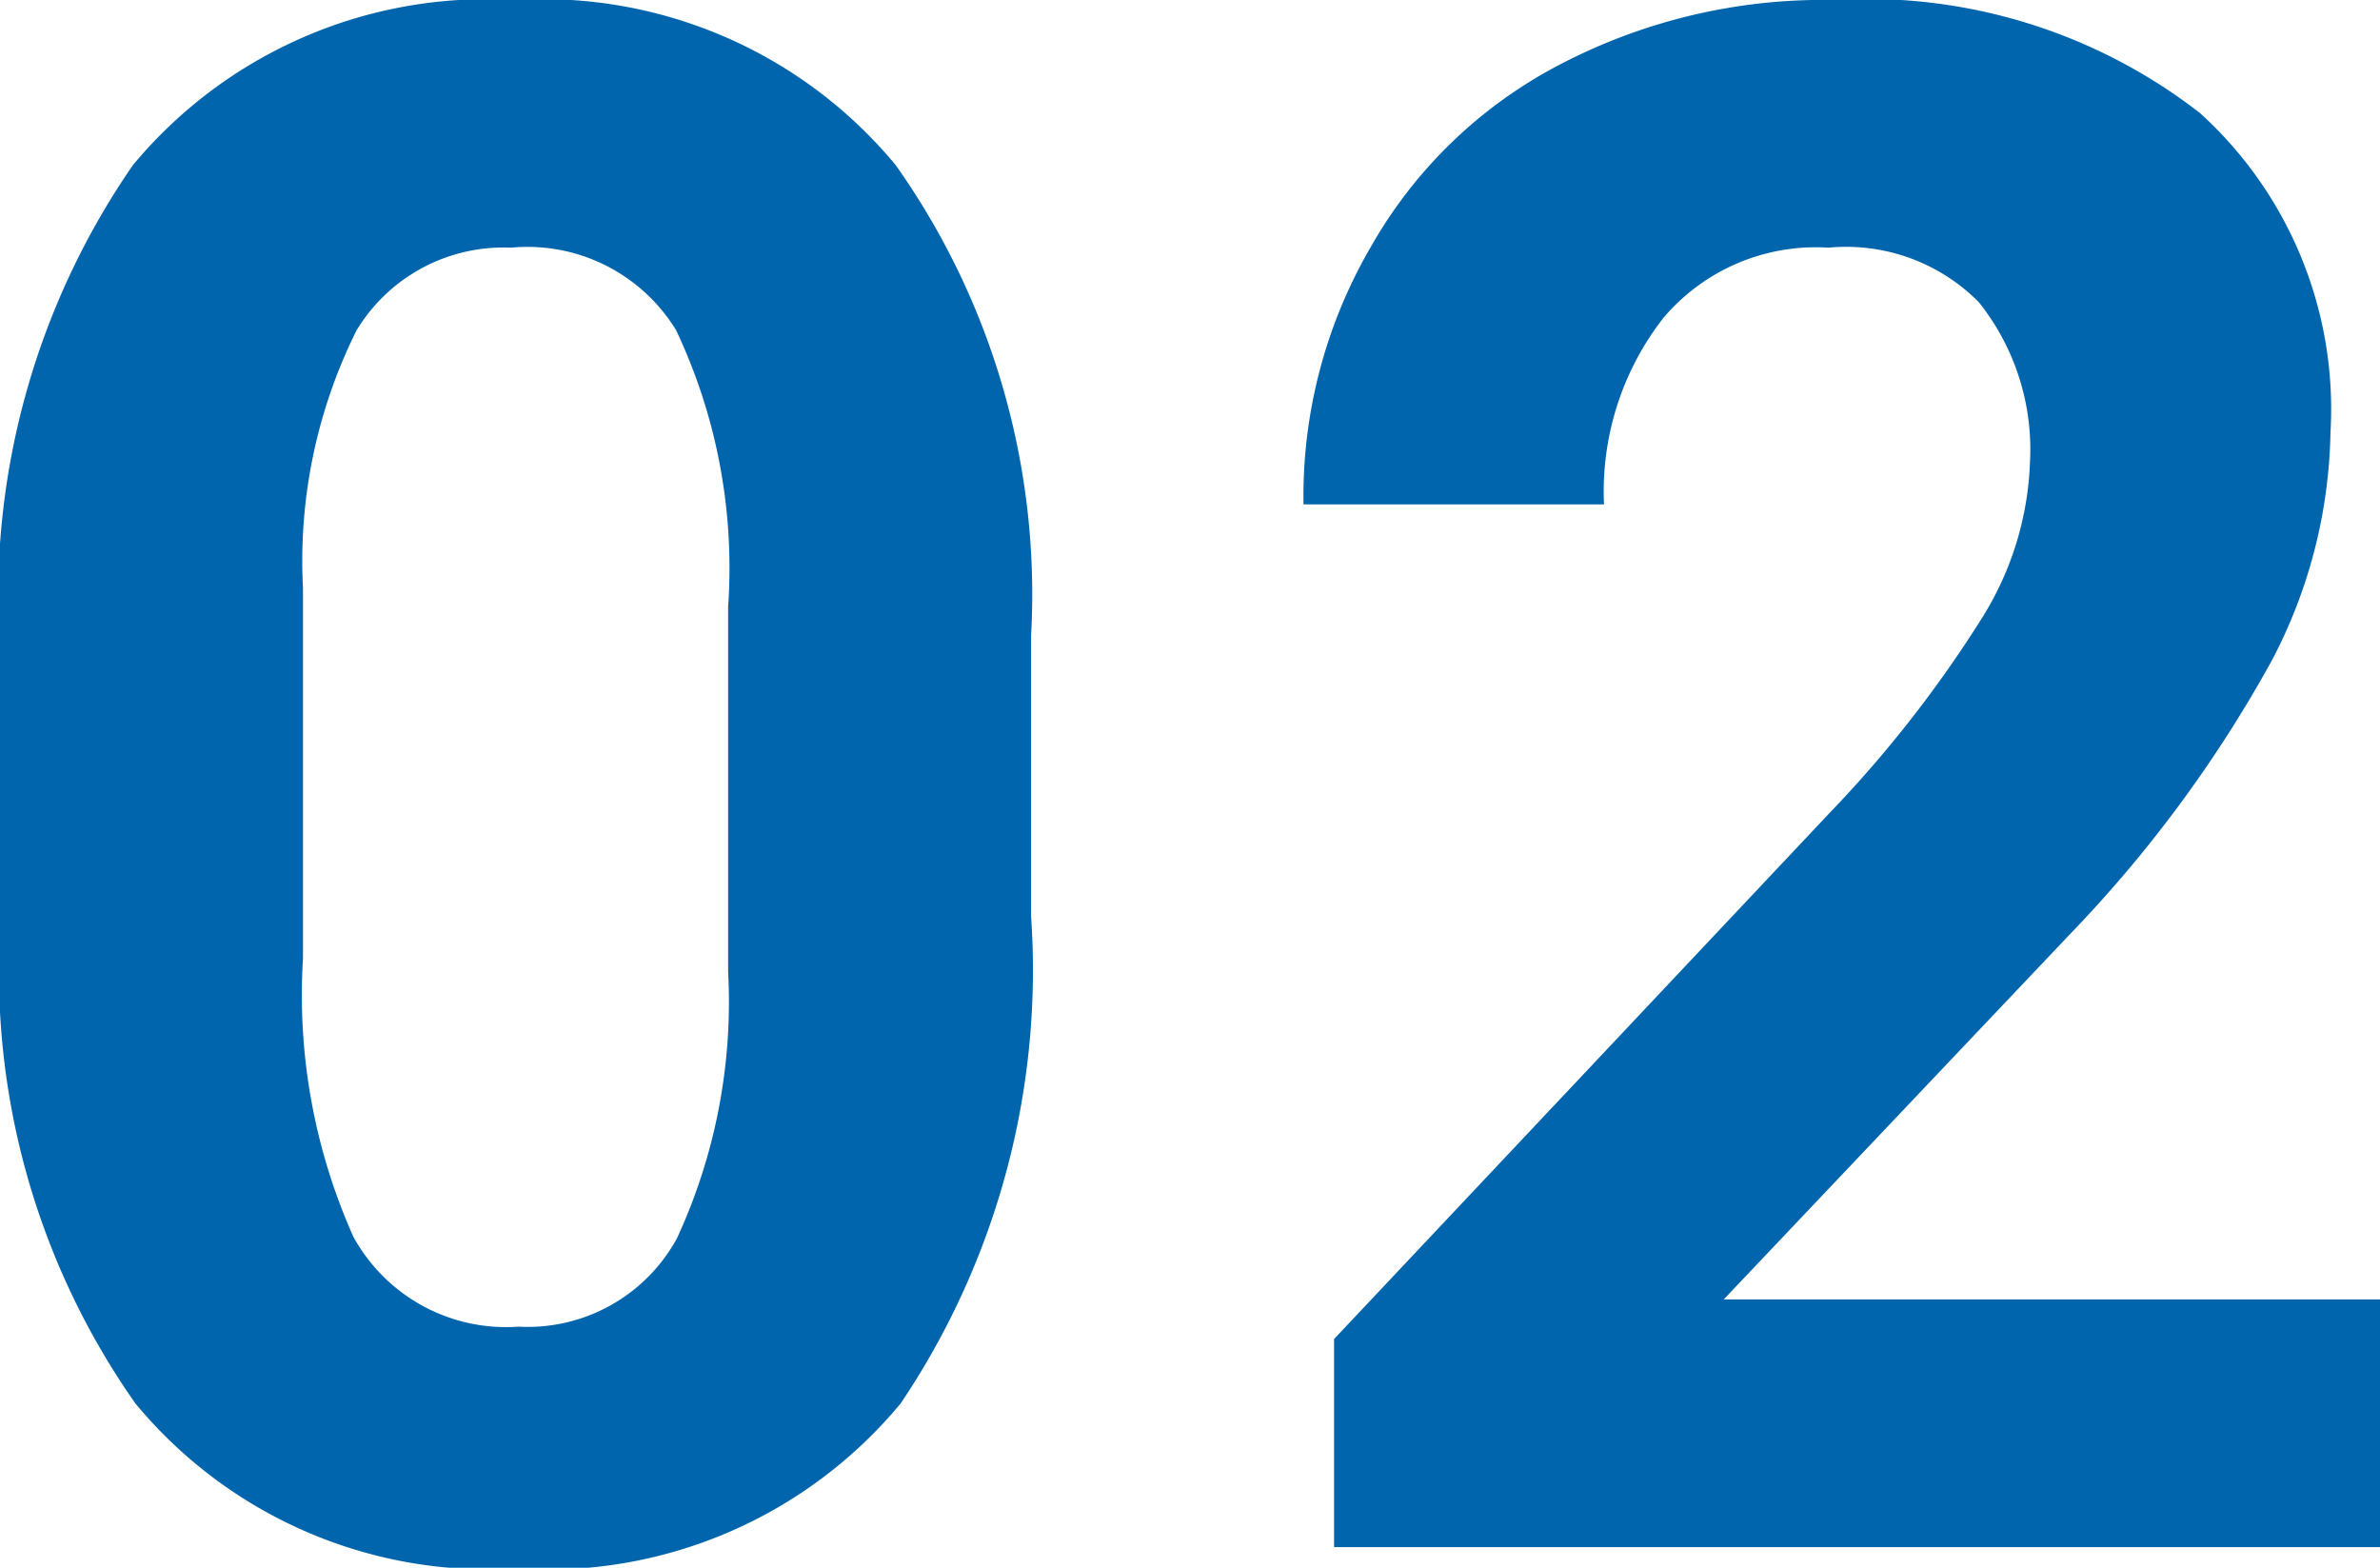
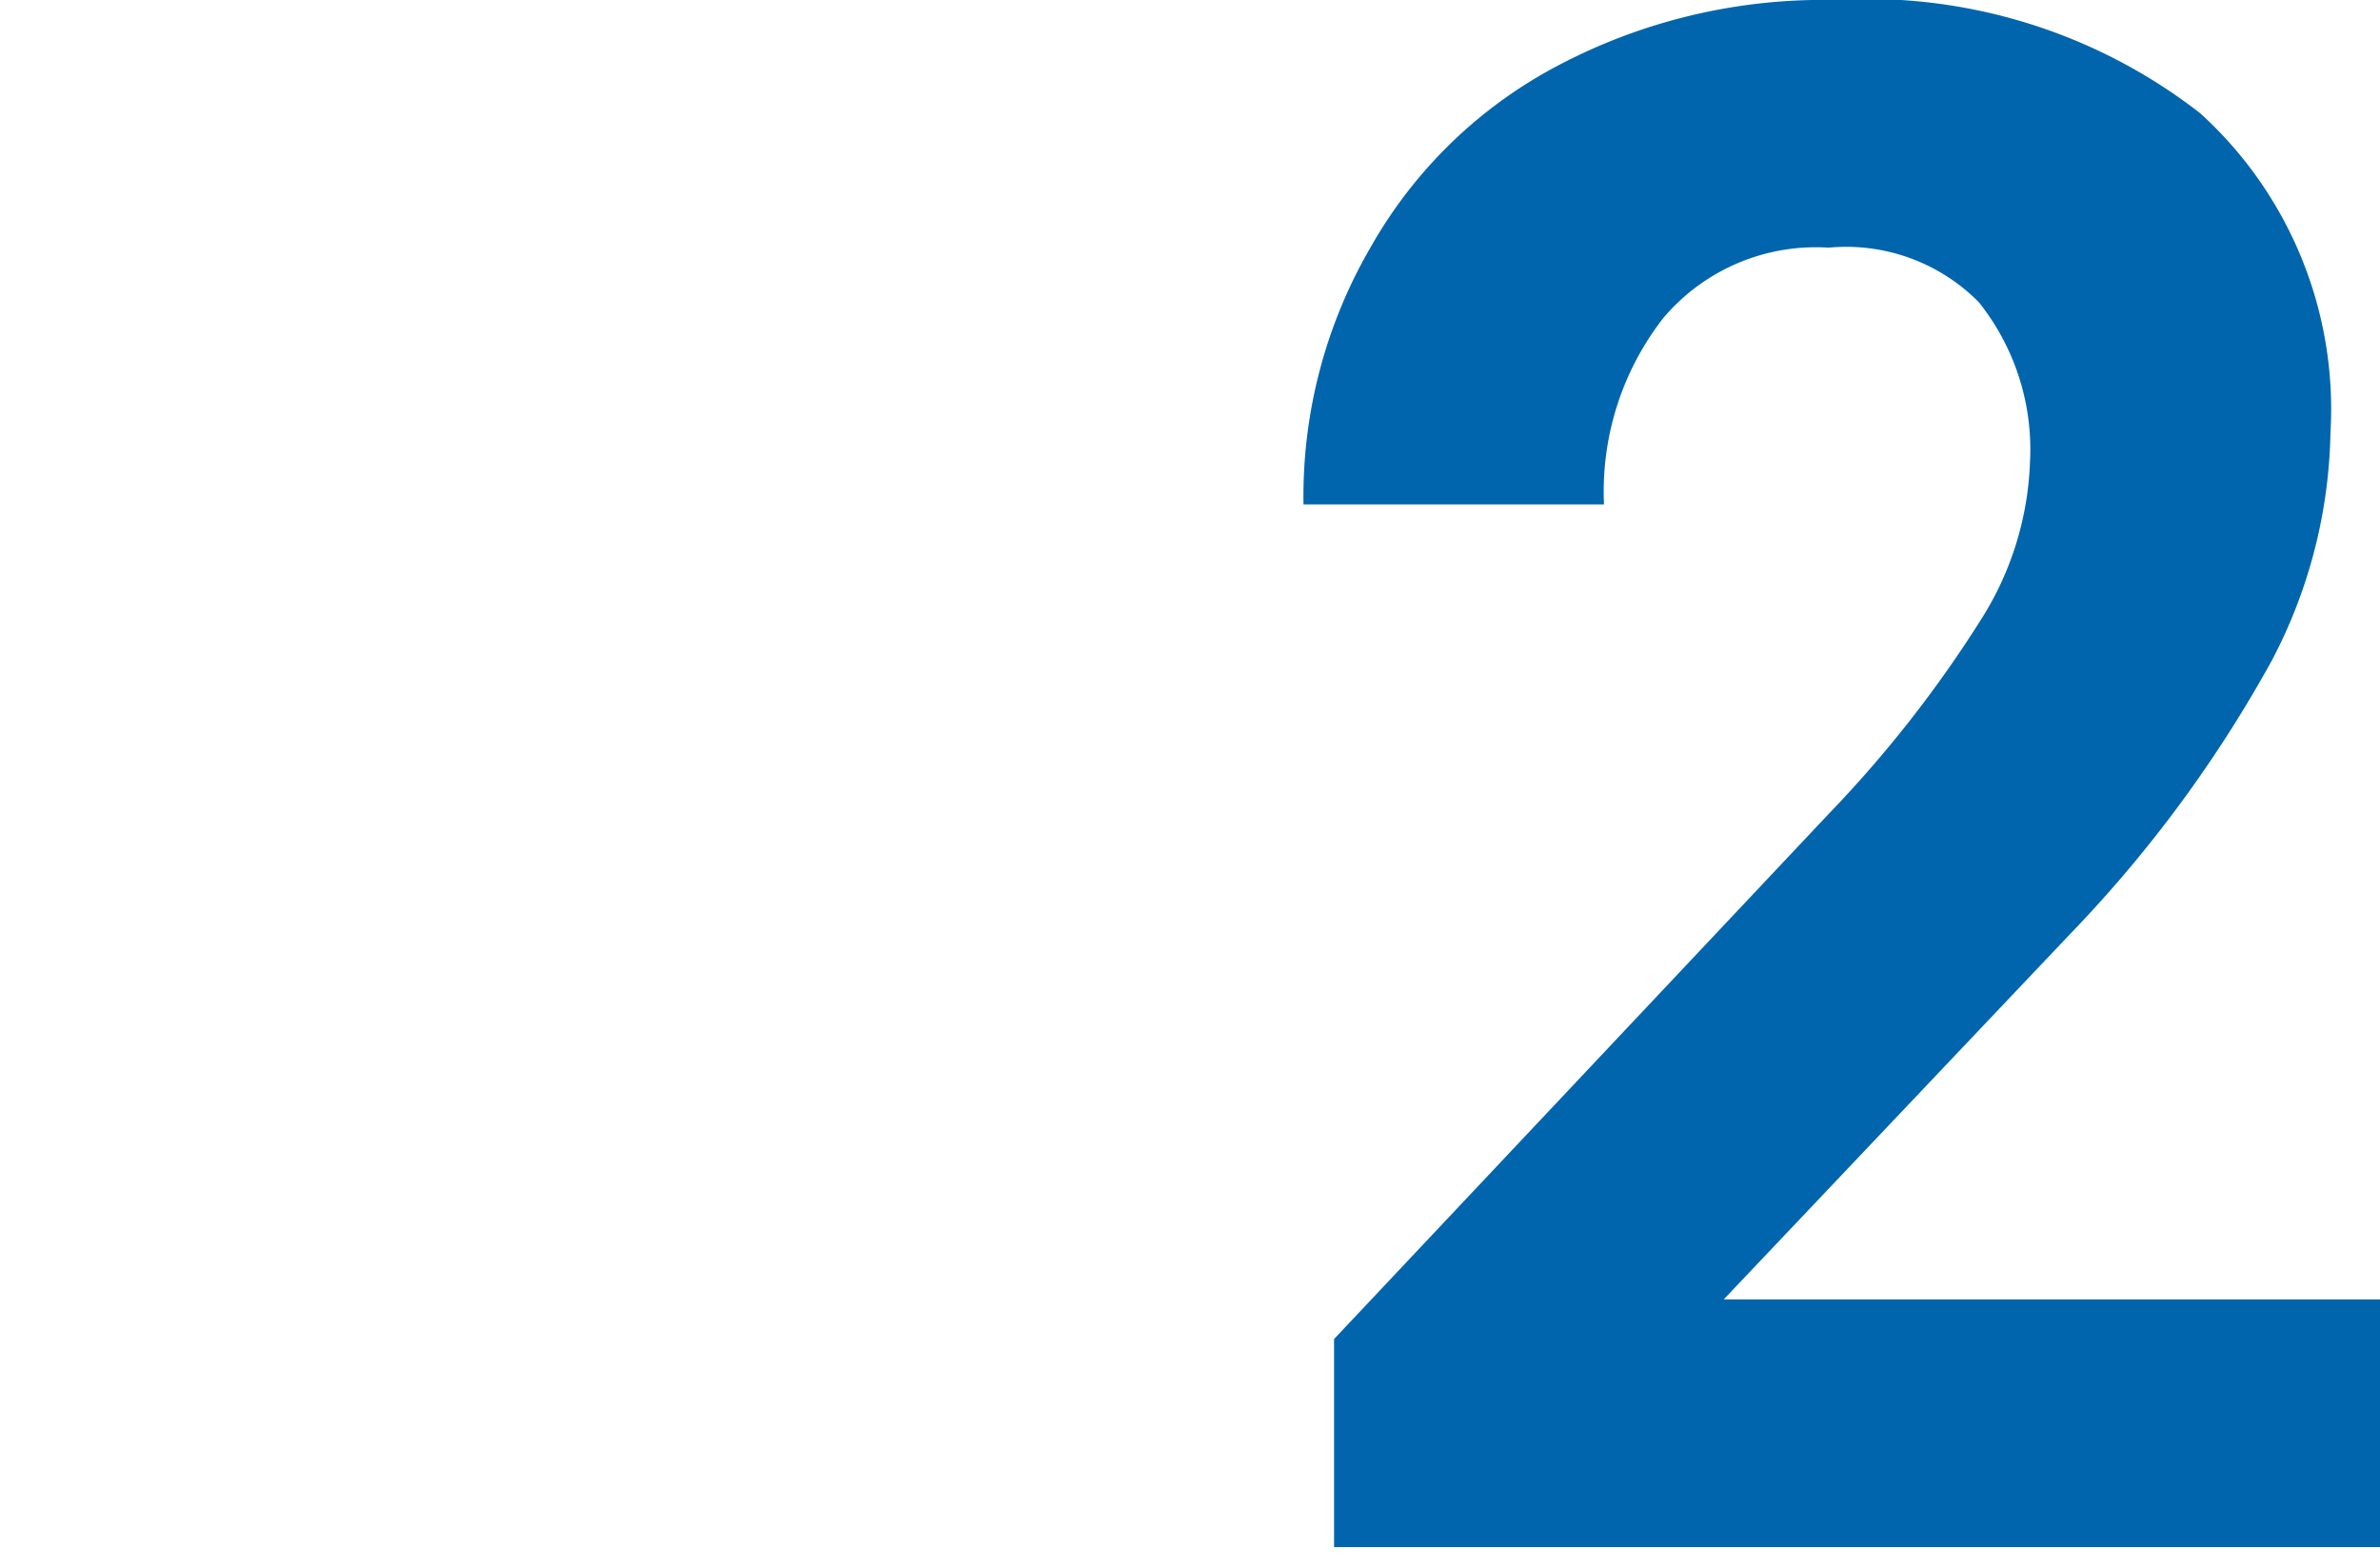
<svg xmlns="http://www.w3.org/2000/svg" width="28.83" height="18.99" viewBox="0 0 28.83 18.99">
  <defs>
    <style>.cls-1{fill:#0065ac;}</style>
  </defs>
  <g id="レイヤー_2" data-name="レイヤー 2">
    <g id="コンテンツ">
-       <path class="cls-1" d="M12.49,11.1A9.4,9.4,0,0,1,10.91,17a5.56,5.56,0,0,1-4.65,2,5.55,5.55,0,0,1-4.62-2A9.09,9.09,0,0,1,0,11.29V7.88A9.21,9.21,0,0,1,1.61,2,5.57,5.57,0,0,1,6.23,0a5.55,5.55,0,0,1,4.62,2,9,9,0,0,1,1.64,5.7ZM8.82,7.35A6.73,6.73,0,0,0,8.19,4a2.11,2.11,0,0,0-2-1A2.08,2.08,0,0,0,4.32,4a6.26,6.26,0,0,0-.65,3.12v4.49a7.18,7.18,0,0,0,.61,3.37,2.11,2.11,0,0,0,2,1.09A2.06,2.06,0,0,0,8.2,15a6.82,6.82,0,0,0,.62-3.23Z" />
      <path class="cls-1" d="M28.83,18.74H16.16V16.22l6-6.37A14.64,14.64,0,0,0,24,7.5a3.8,3.8,0,0,0,.59-1.9,2.86,2.86,0,0,0-.62-1.94A2.26,2.26,0,0,0,22.15,3a2.42,2.42,0,0,0-2,.85,3.42,3.42,0,0,0-.72,2.26H15.79A6,6,0,0,1,16.6,3,5.6,5.6,0,0,1,18.88.79,6.88,6.88,0,0,1,22.21,0a6.57,6.57,0,0,1,4.44,1.37,4.84,4.84,0,0,1,1.58,3.87A6.15,6.15,0,0,1,27.52,8a15.61,15.61,0,0,1-2.44,3.31l-4.2,4.43h8Z" />
    </g>
  </g>
</svg>